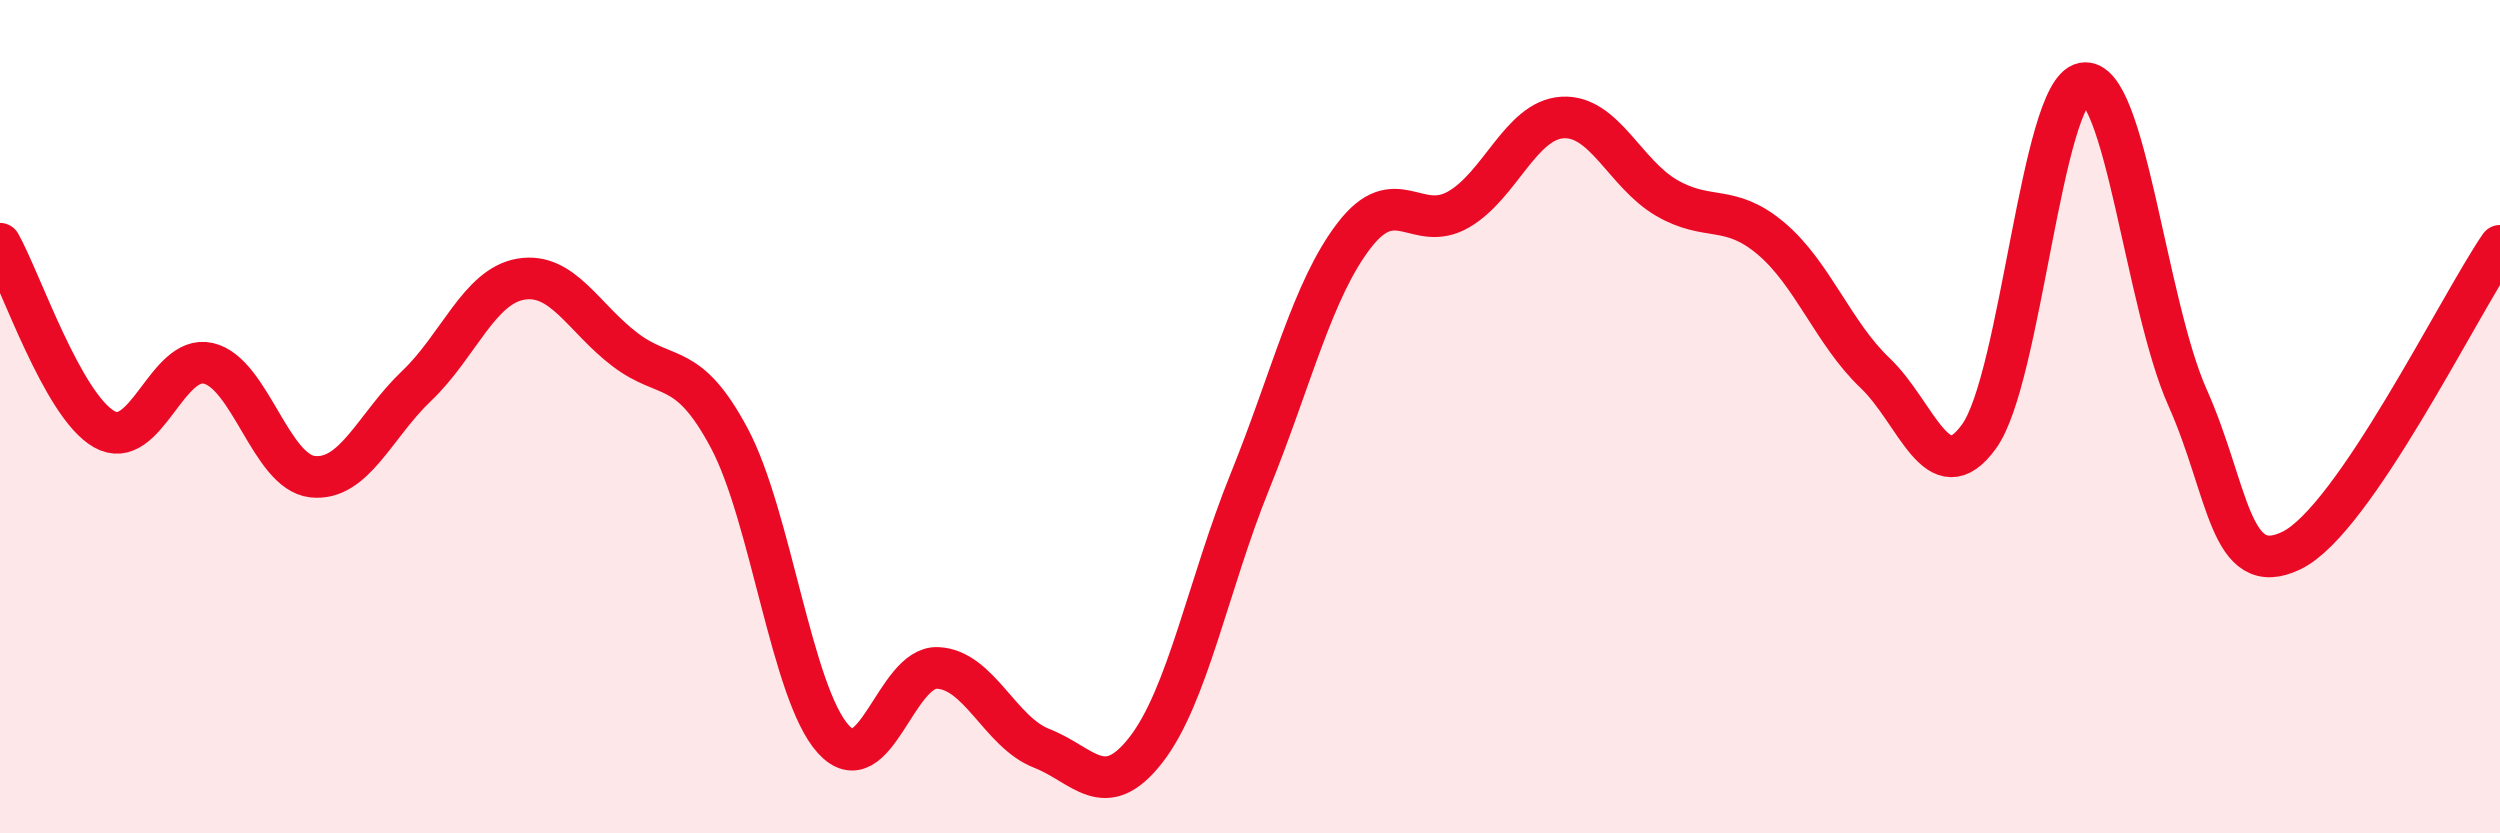
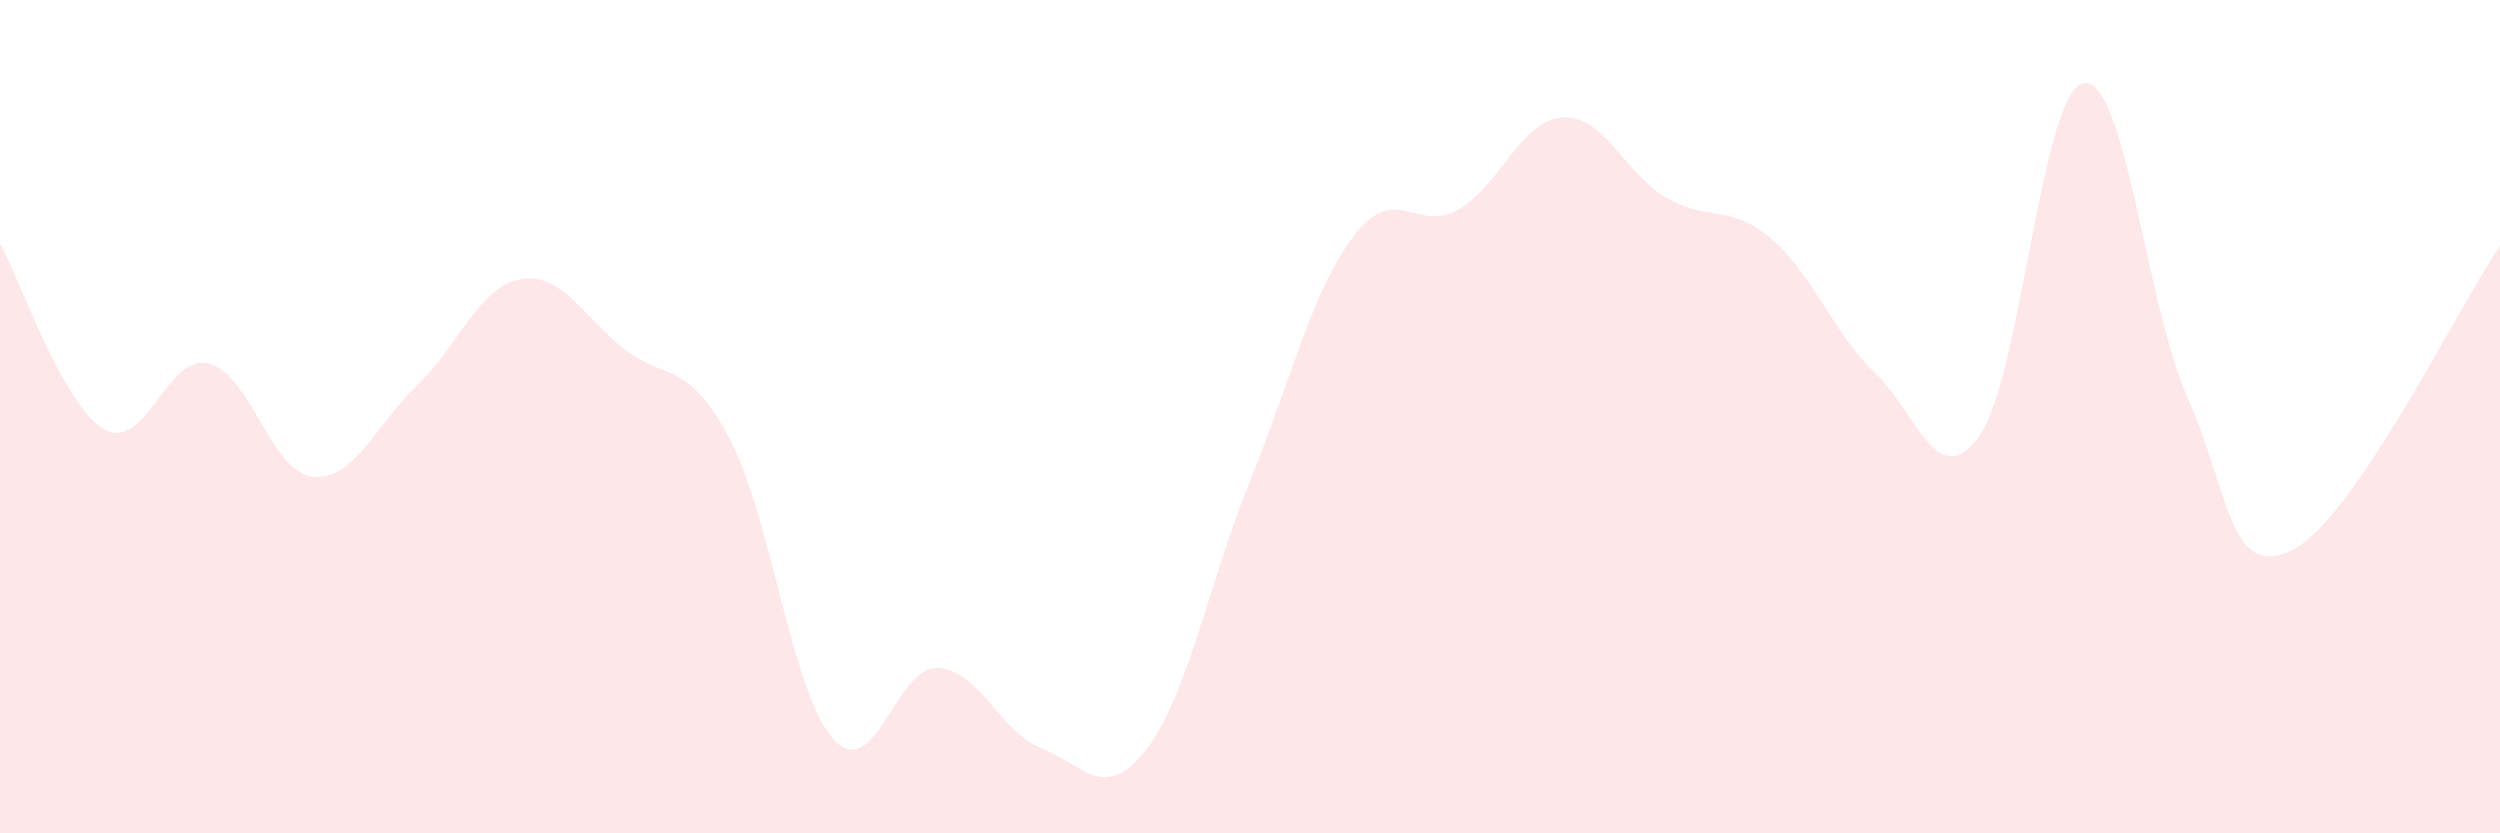
<svg xmlns="http://www.w3.org/2000/svg" width="60" height="20" viewBox="0 0 60 20">
  <path d="M 0,5.85 C 0.5,6.74 1.5,9.73 2.5,10.3 C 3.5,10.87 4,8.49 5,8.72 C 6,8.95 6.5,11.33 7.5,11.44 C 8.5,11.55 9,10.21 10,9.26 C 11,8.31 11.5,6.87 12.5,6.7 C 13.5,6.53 14,7.63 15,8.39 C 16,9.15 16.5,8.64 17.5,10.51 C 18.5,12.38 19,16.64 20,17.74 C 21,18.84 21.5,15.99 22.5,16.03 C 23.5,16.07 24,17.57 25,17.96 C 26,18.35 26.5,19.28 27.5,18 C 28.5,16.72 29,14.02 30,11.55 C 31,9.08 31.5,6.95 32.5,5.65 C 33.5,4.35 34,5.6 35,5.03 C 36,4.46 36.5,2.88 37.5,2.82 C 38.5,2.76 39,4.17 40,4.75 C 41,5.33 41.5,4.88 42.5,5.72 C 43.5,6.56 44,8 45,8.95 C 46,9.9 46.5,11.86 47.5,10.47 C 48.5,9.08 49,2.19 50,2 C 51,1.81 51.5,7.3 52.5,9.54 C 53.5,11.78 53.5,13.94 55,13.21 C 56.5,12.48 59,7.36 60,5.9L60 20L0 20Z" fill="#EB0A25" opacity="0.1" stroke-linecap="round" stroke-linejoin="round" />
-   <path d="M 0,5.85 C 0.5,6.74 1.5,9.73 2.5,10.3 C 3.5,10.87 4,8.49 5,8.72 C 6,8.95 6.5,11.33 7.5,11.44 C 8.5,11.55 9,10.21 10,9.26 C 11,8.31 11.5,6.87 12.5,6.7 C 13.5,6.53 14,7.63 15,8.39 C 16,9.15 16.5,8.64 17.5,10.51 C 18.5,12.38 19,16.64 20,17.74 C 21,18.84 21.5,15.99 22.5,16.03 C 23.5,16.07 24,17.57 25,17.96 C 26,18.35 26.5,19.28 27.5,18 C 28.5,16.72 29,14.02 30,11.55 C 31,9.08 31.5,6.95 32.5,5.65 C 33.5,4.35 34,5.6 35,5.03 C 36,4.46 36.5,2.88 37.5,2.82 C 38.5,2.76 39,4.17 40,4.75 C 41,5.33 41.5,4.88 42.5,5.72 C 43.5,6.56 44,8 45,8.95 C 46,9.9 46.5,11.86 47.5,10.47 C 48.5,9.08 49,2.19 50,2 C 51,1.81 51.5,7.3 52.5,9.54 C 53.5,11.78 53.5,13.94 55,13.21 C 56.5,12.48 59,7.36 60,5.9" stroke="#EB0A25" stroke-width="1" fill="none" stroke-linecap="round" stroke-linejoin="round" />
</svg>